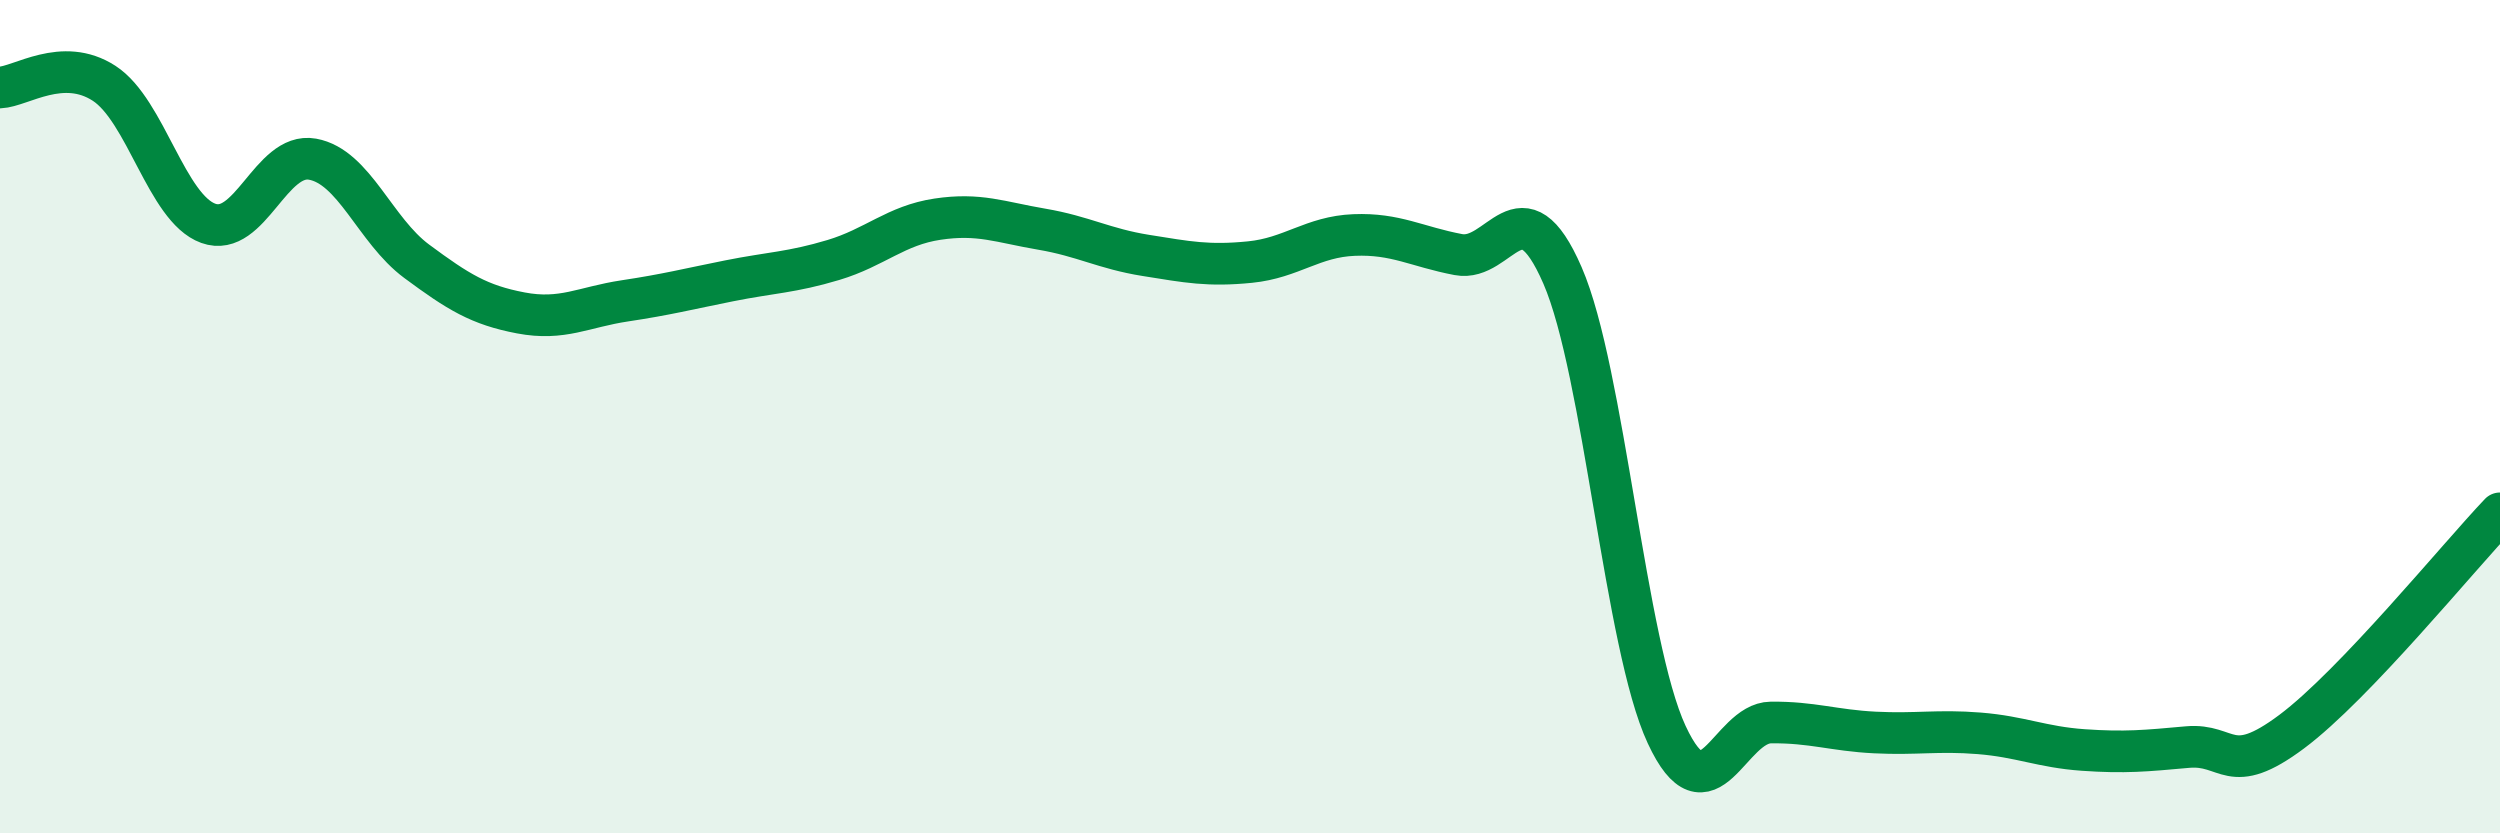
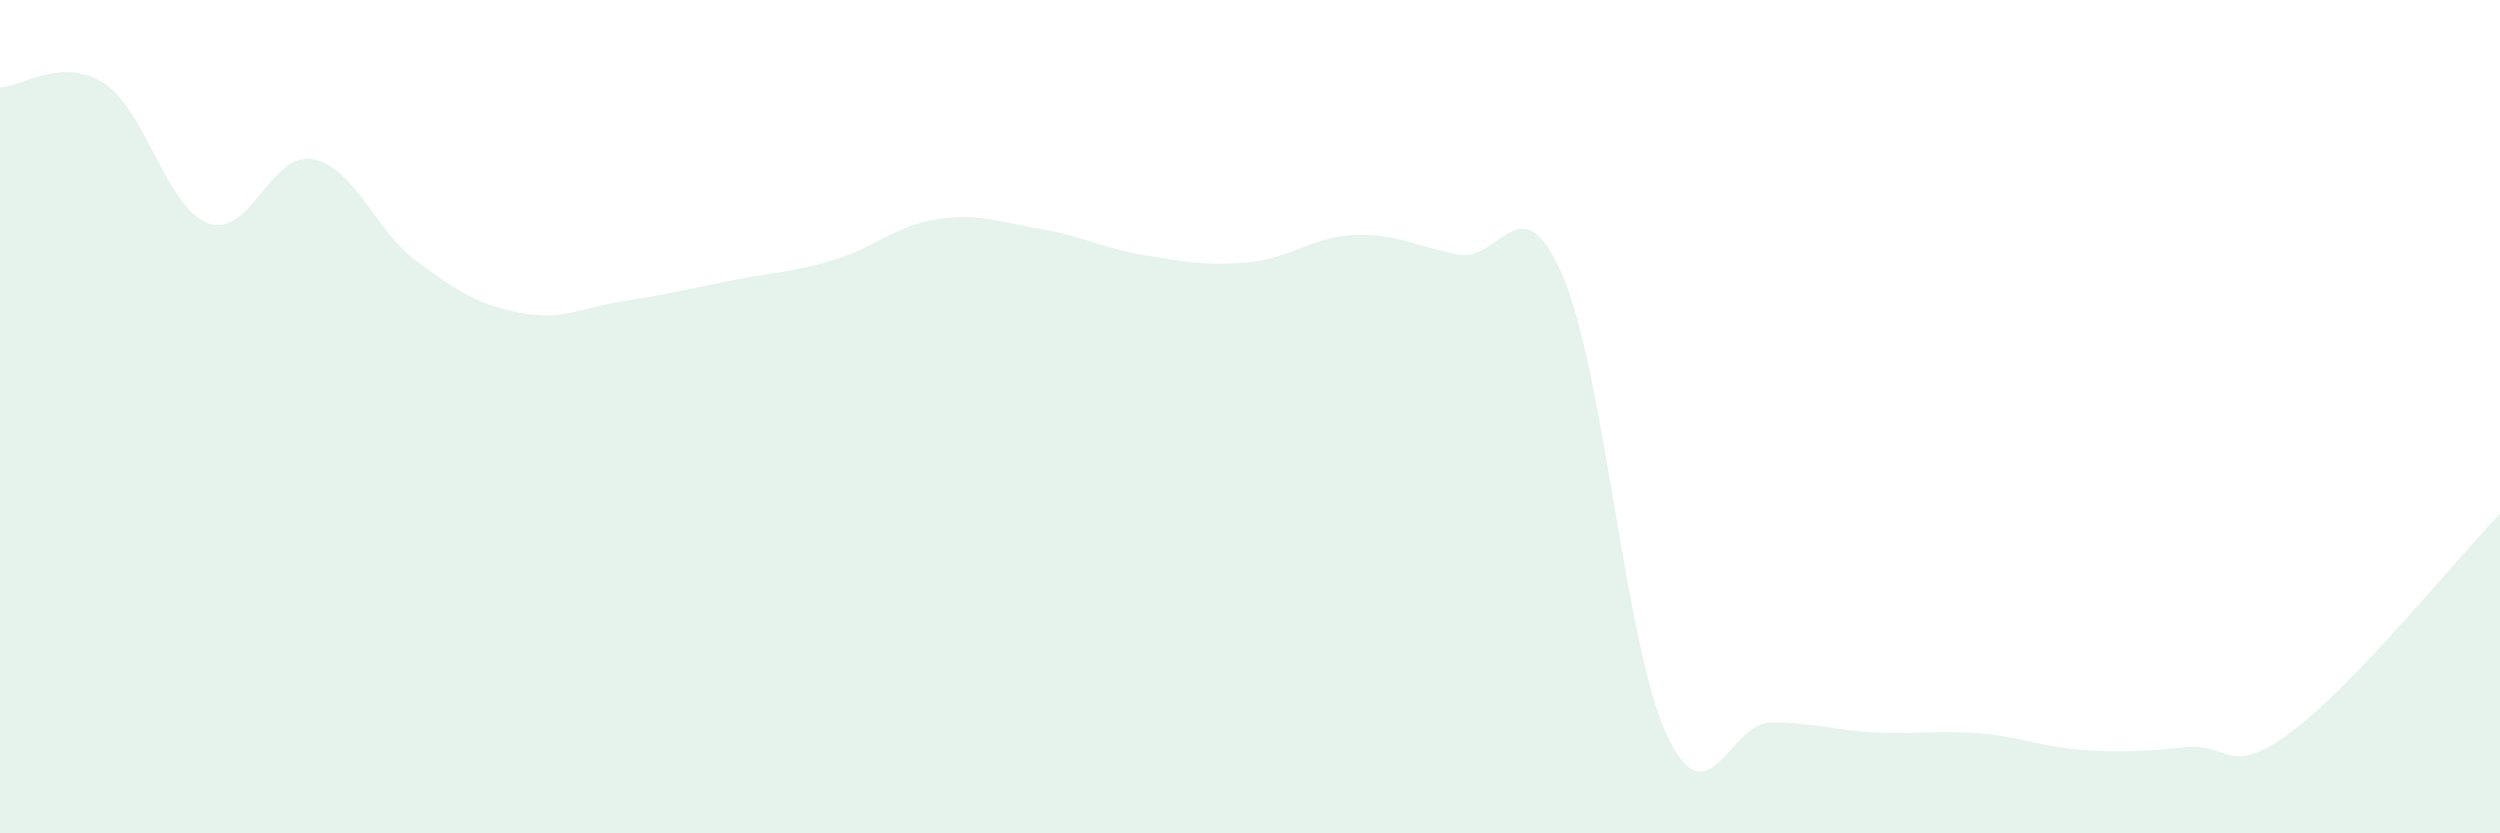
<svg xmlns="http://www.w3.org/2000/svg" width="60" height="20" viewBox="0 0 60 20">
  <path d="M 0,2.1 C 0.5,2.08 1.5,1.35 2.5,2 C 3.5,2.65 4,5 5,5.36 C 6,5.72 6.5,3.64 7.5,3.82 C 8.5,4 9,5.53 10,6.27 C 11,7.01 11.5,7.32 12.5,7.51 C 13.5,7.7 14,7.37 15,7.22 C 16,7.07 16.5,6.94 17.5,6.74 C 18.5,6.54 19,6.54 20,6.24 C 21,5.94 21.5,5.41 22.5,5.26 C 23.5,5.11 24,5.33 25,5.5 C 26,5.67 26.5,5.97 27.5,6.13 C 28.5,6.29 29,6.39 30,6.29 C 31,6.19 31.5,5.68 32.5,5.64 C 33.5,5.6 34,5.92 35,6.11 C 36,6.3 36.5,4.31 37.5,6.61 C 38.5,8.91 39,15.48 40,17.63 C 41,19.78 41.5,17.35 42.5,17.34 C 43.5,17.33 44,17.53 45,17.58 C 46,17.63 46.5,17.52 47.5,17.6 C 48.5,17.68 49,17.93 50,18 C 51,18.07 51.5,18.02 52.5,17.93 C 53.5,17.84 53.5,18.68 55,17.56 C 56.5,16.44 59,13.37 60,12.32L60 20L0 20Z" fill="#008740" opacity="0.1" stroke-linecap="round" stroke-linejoin="round" />
-   <path d="M 0,2.1 C 0.5,2.08 1.5,1.35 2.5,2 C 3.5,2.65 4,5 5,5.36 C 6,5.72 6.5,3.64 7.5,3.82 C 8.5,4 9,5.53 10,6.27 C 11,7.01 11.5,7.32 12.5,7.51 C 13.5,7.7 14,7.37 15,7.22 C 16,7.07 16.5,6.94 17.5,6.74 C 18.5,6.54 19,6.54 20,6.24 C 21,5.94 21.5,5.41 22.5,5.26 C 23.5,5.11 24,5.33 25,5.5 C 26,5.67 26.5,5.97 27.5,6.13 C 28.5,6.29 29,6.39 30,6.29 C 31,6.19 31.5,5.68 32.5,5.64 C 33.5,5.6 34,5.92 35,6.11 C 36,6.3 36.5,4.31 37.5,6.61 C 38.5,8.91 39,15.48 40,17.63 C 41,19.78 41.5,17.35 42.5,17.34 C 43.5,17.33 44,17.53 45,17.58 C 46,17.63 46.5,17.52 47.5,17.6 C 48.5,17.68 49,17.93 50,18 C 51,18.07 51.5,18.02 52.5,17.93 C 53.5,17.84 53.5,18.68 55,17.56 C 56.5,16.44 59,13.37 60,12.32" stroke="#008740" stroke-width="1" fill="none" stroke-linecap="round" stroke-linejoin="round" />
</svg>